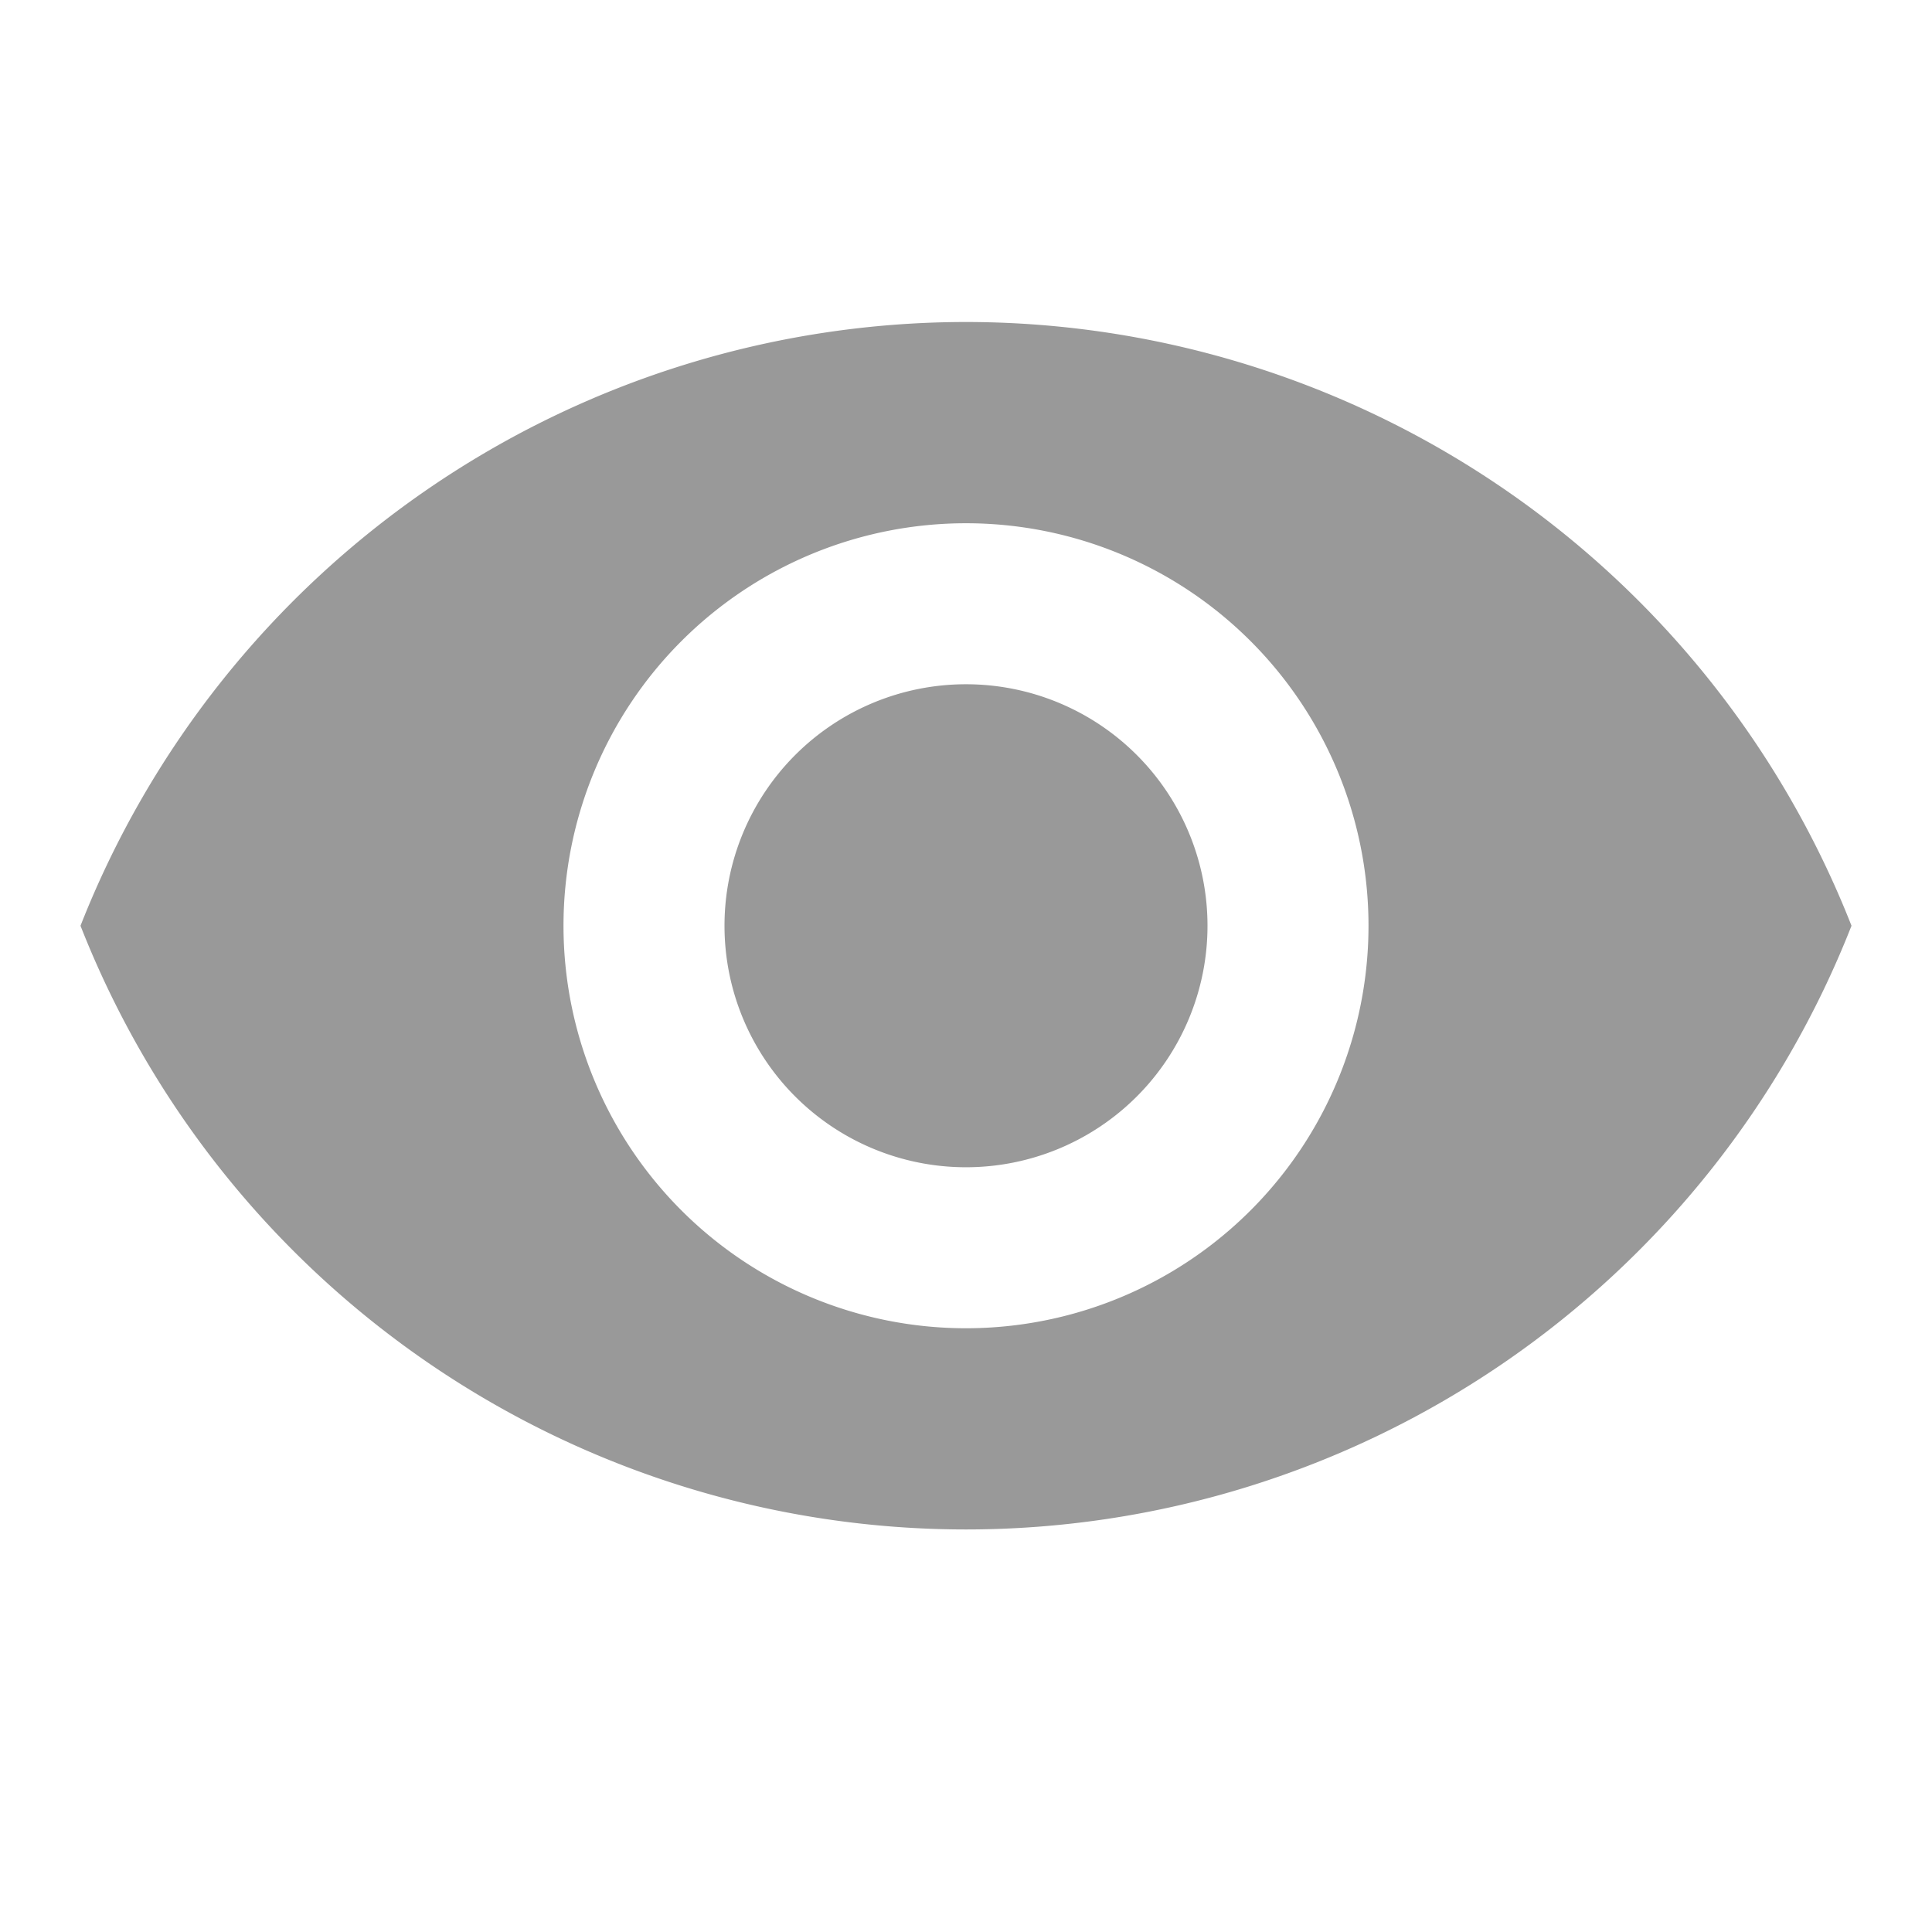
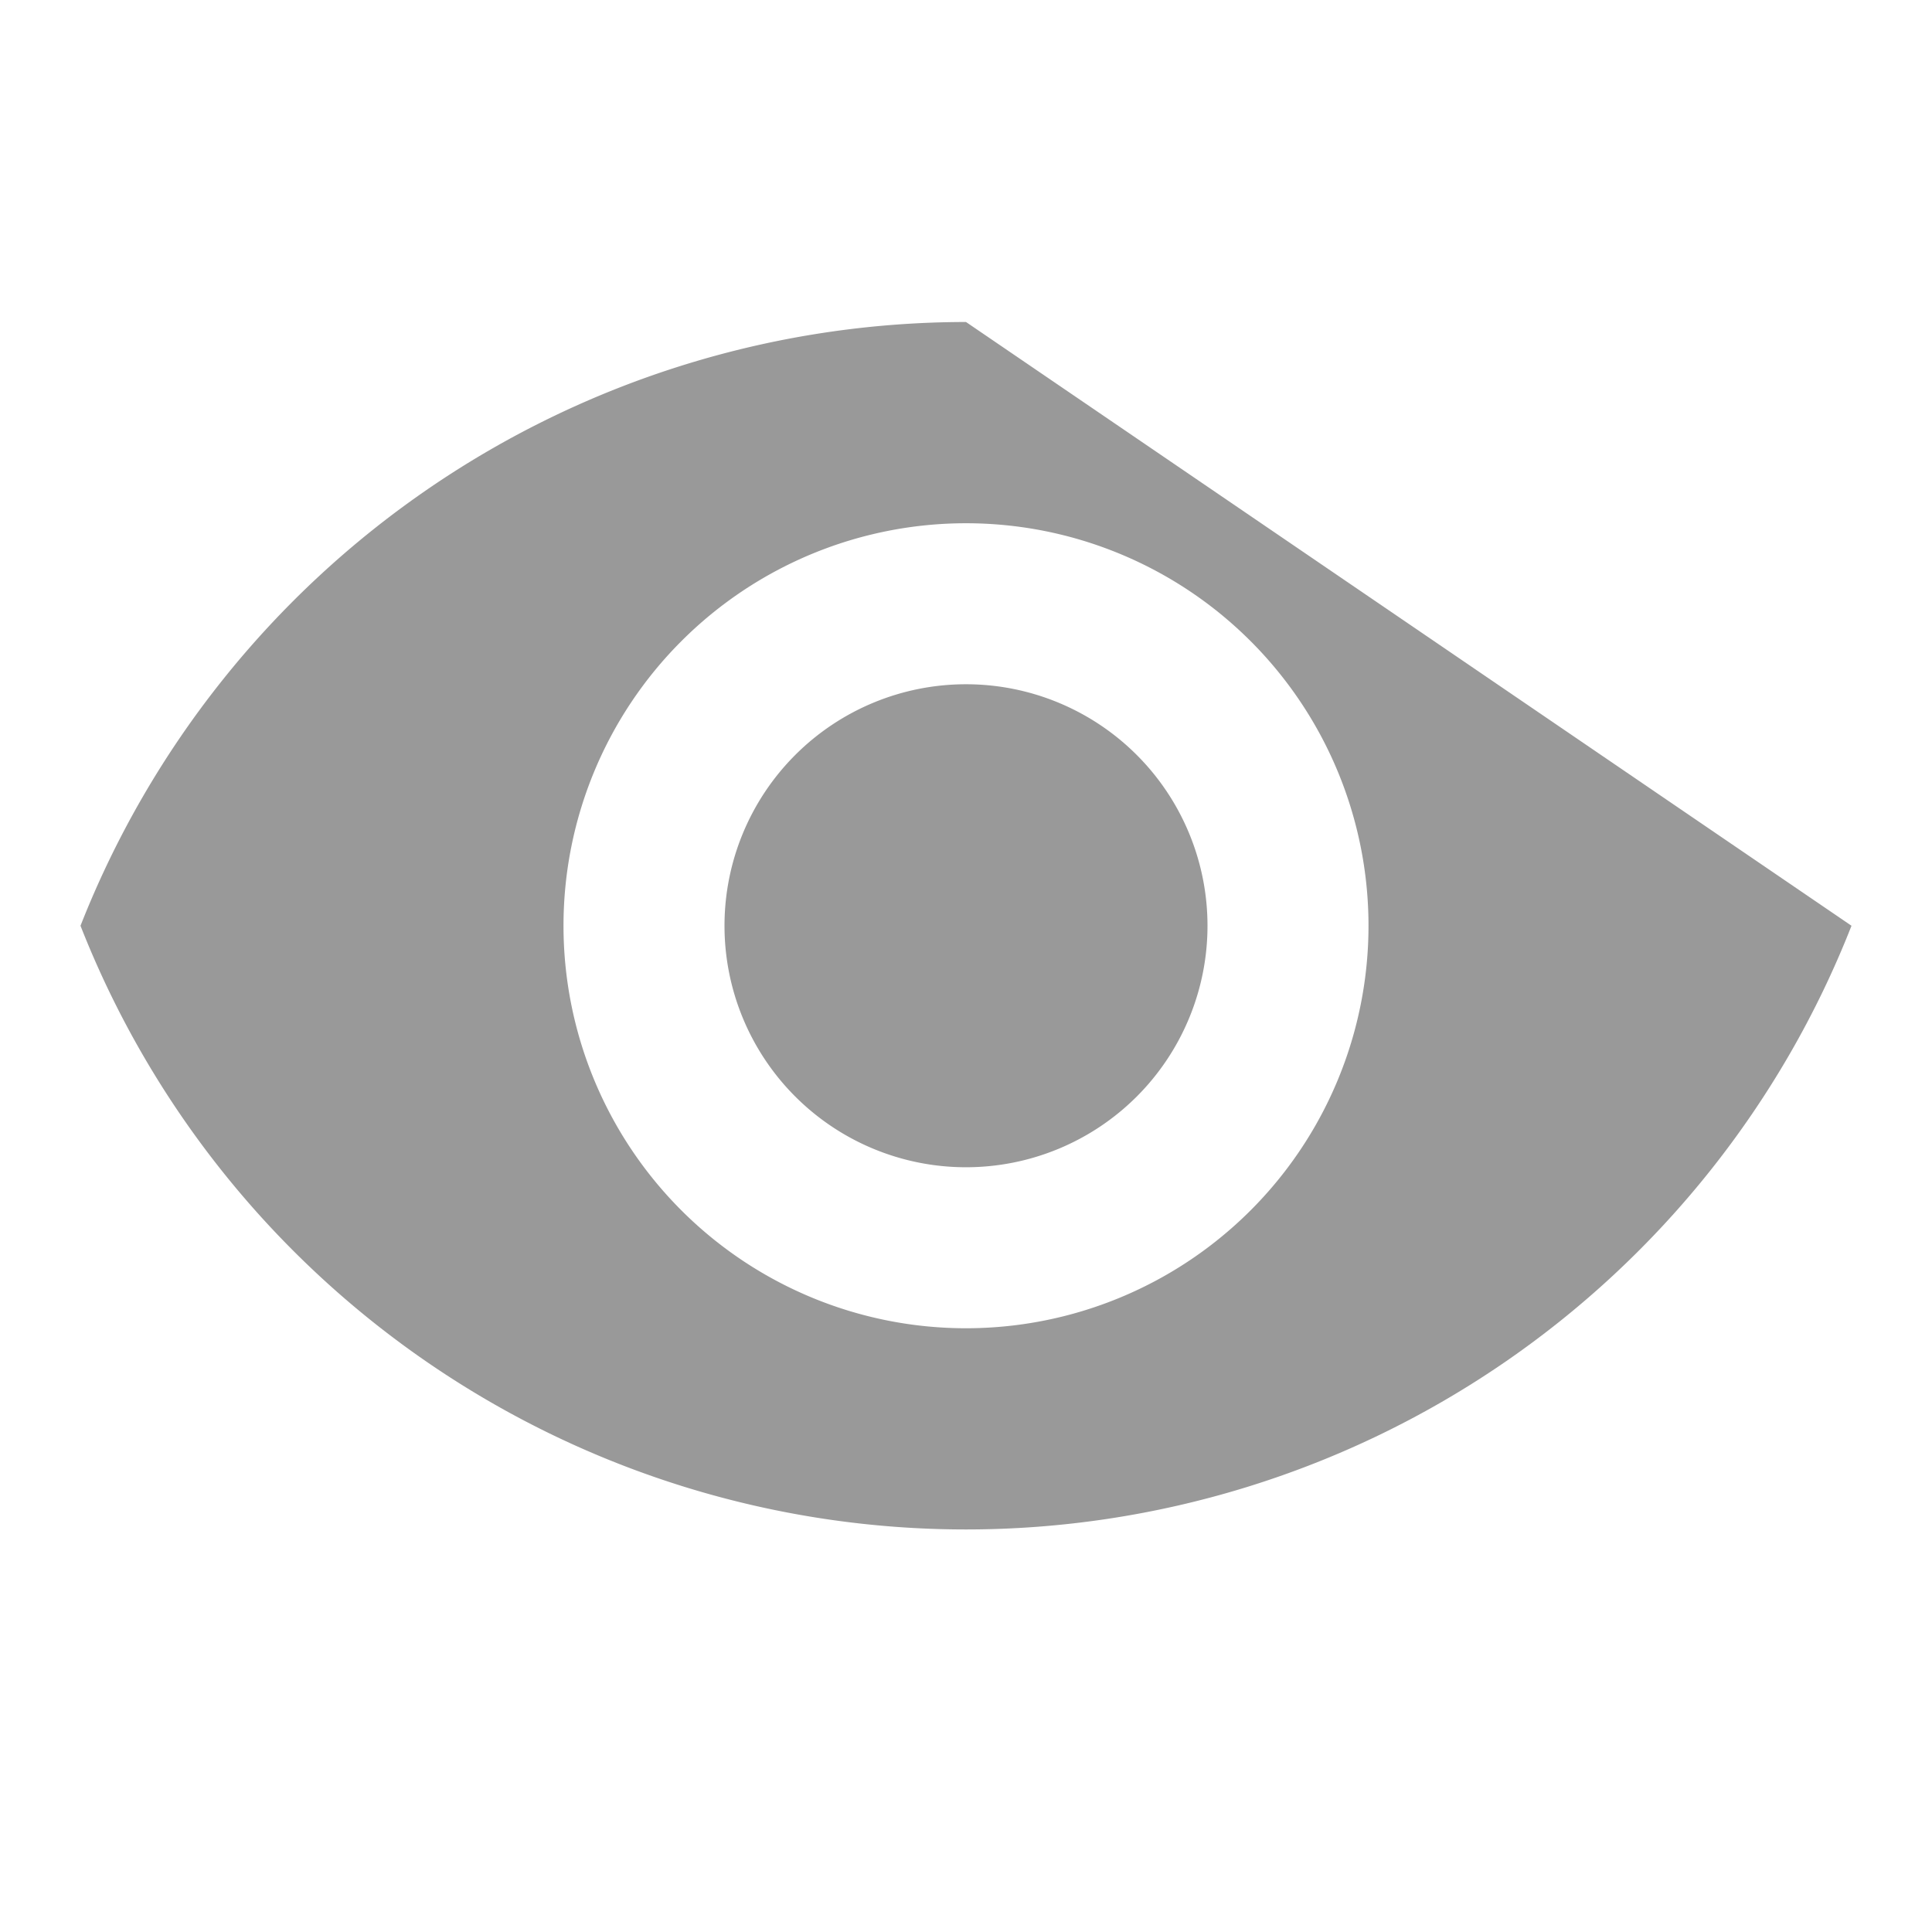
<svg xmlns="http://www.w3.org/2000/svg" id="visibility_black_24dp_1_" data-name="visibility_black_24dp (1)" width="24" height="24" viewBox="0 0 24 24">
-   <path id="Path_78171" data-name="Path 78171" d="M0,0H24V24H0Z" fill="none" />
-   <path id="Path_78172" data-name="Path 78172" d="M12,4A11.827,11.827,0,0,0,1,11.5a11.817,11.817,0,0,0,22,0A11.827,11.827,0,0,0,12,4Zm0,12.5a5,5,0,1,1,5-5A5,5,0,0,1,12,16.5Zm0-8a3,3,0,1,0,3,3A3,3,0,0,0,12,8.5Z" fill="#999" />
+   <path id="Path_78172" data-name="Path 78172" d="M12,4A11.827,11.827,0,0,0,1,11.5a11.817,11.817,0,0,0,22,0Zm0,12.5a5,5,0,1,1,5-5A5,5,0,0,1,12,16.5Zm0-8a3,3,0,1,0,3,3A3,3,0,0,0,12,8.5Z" fill="#999" />
</svg>